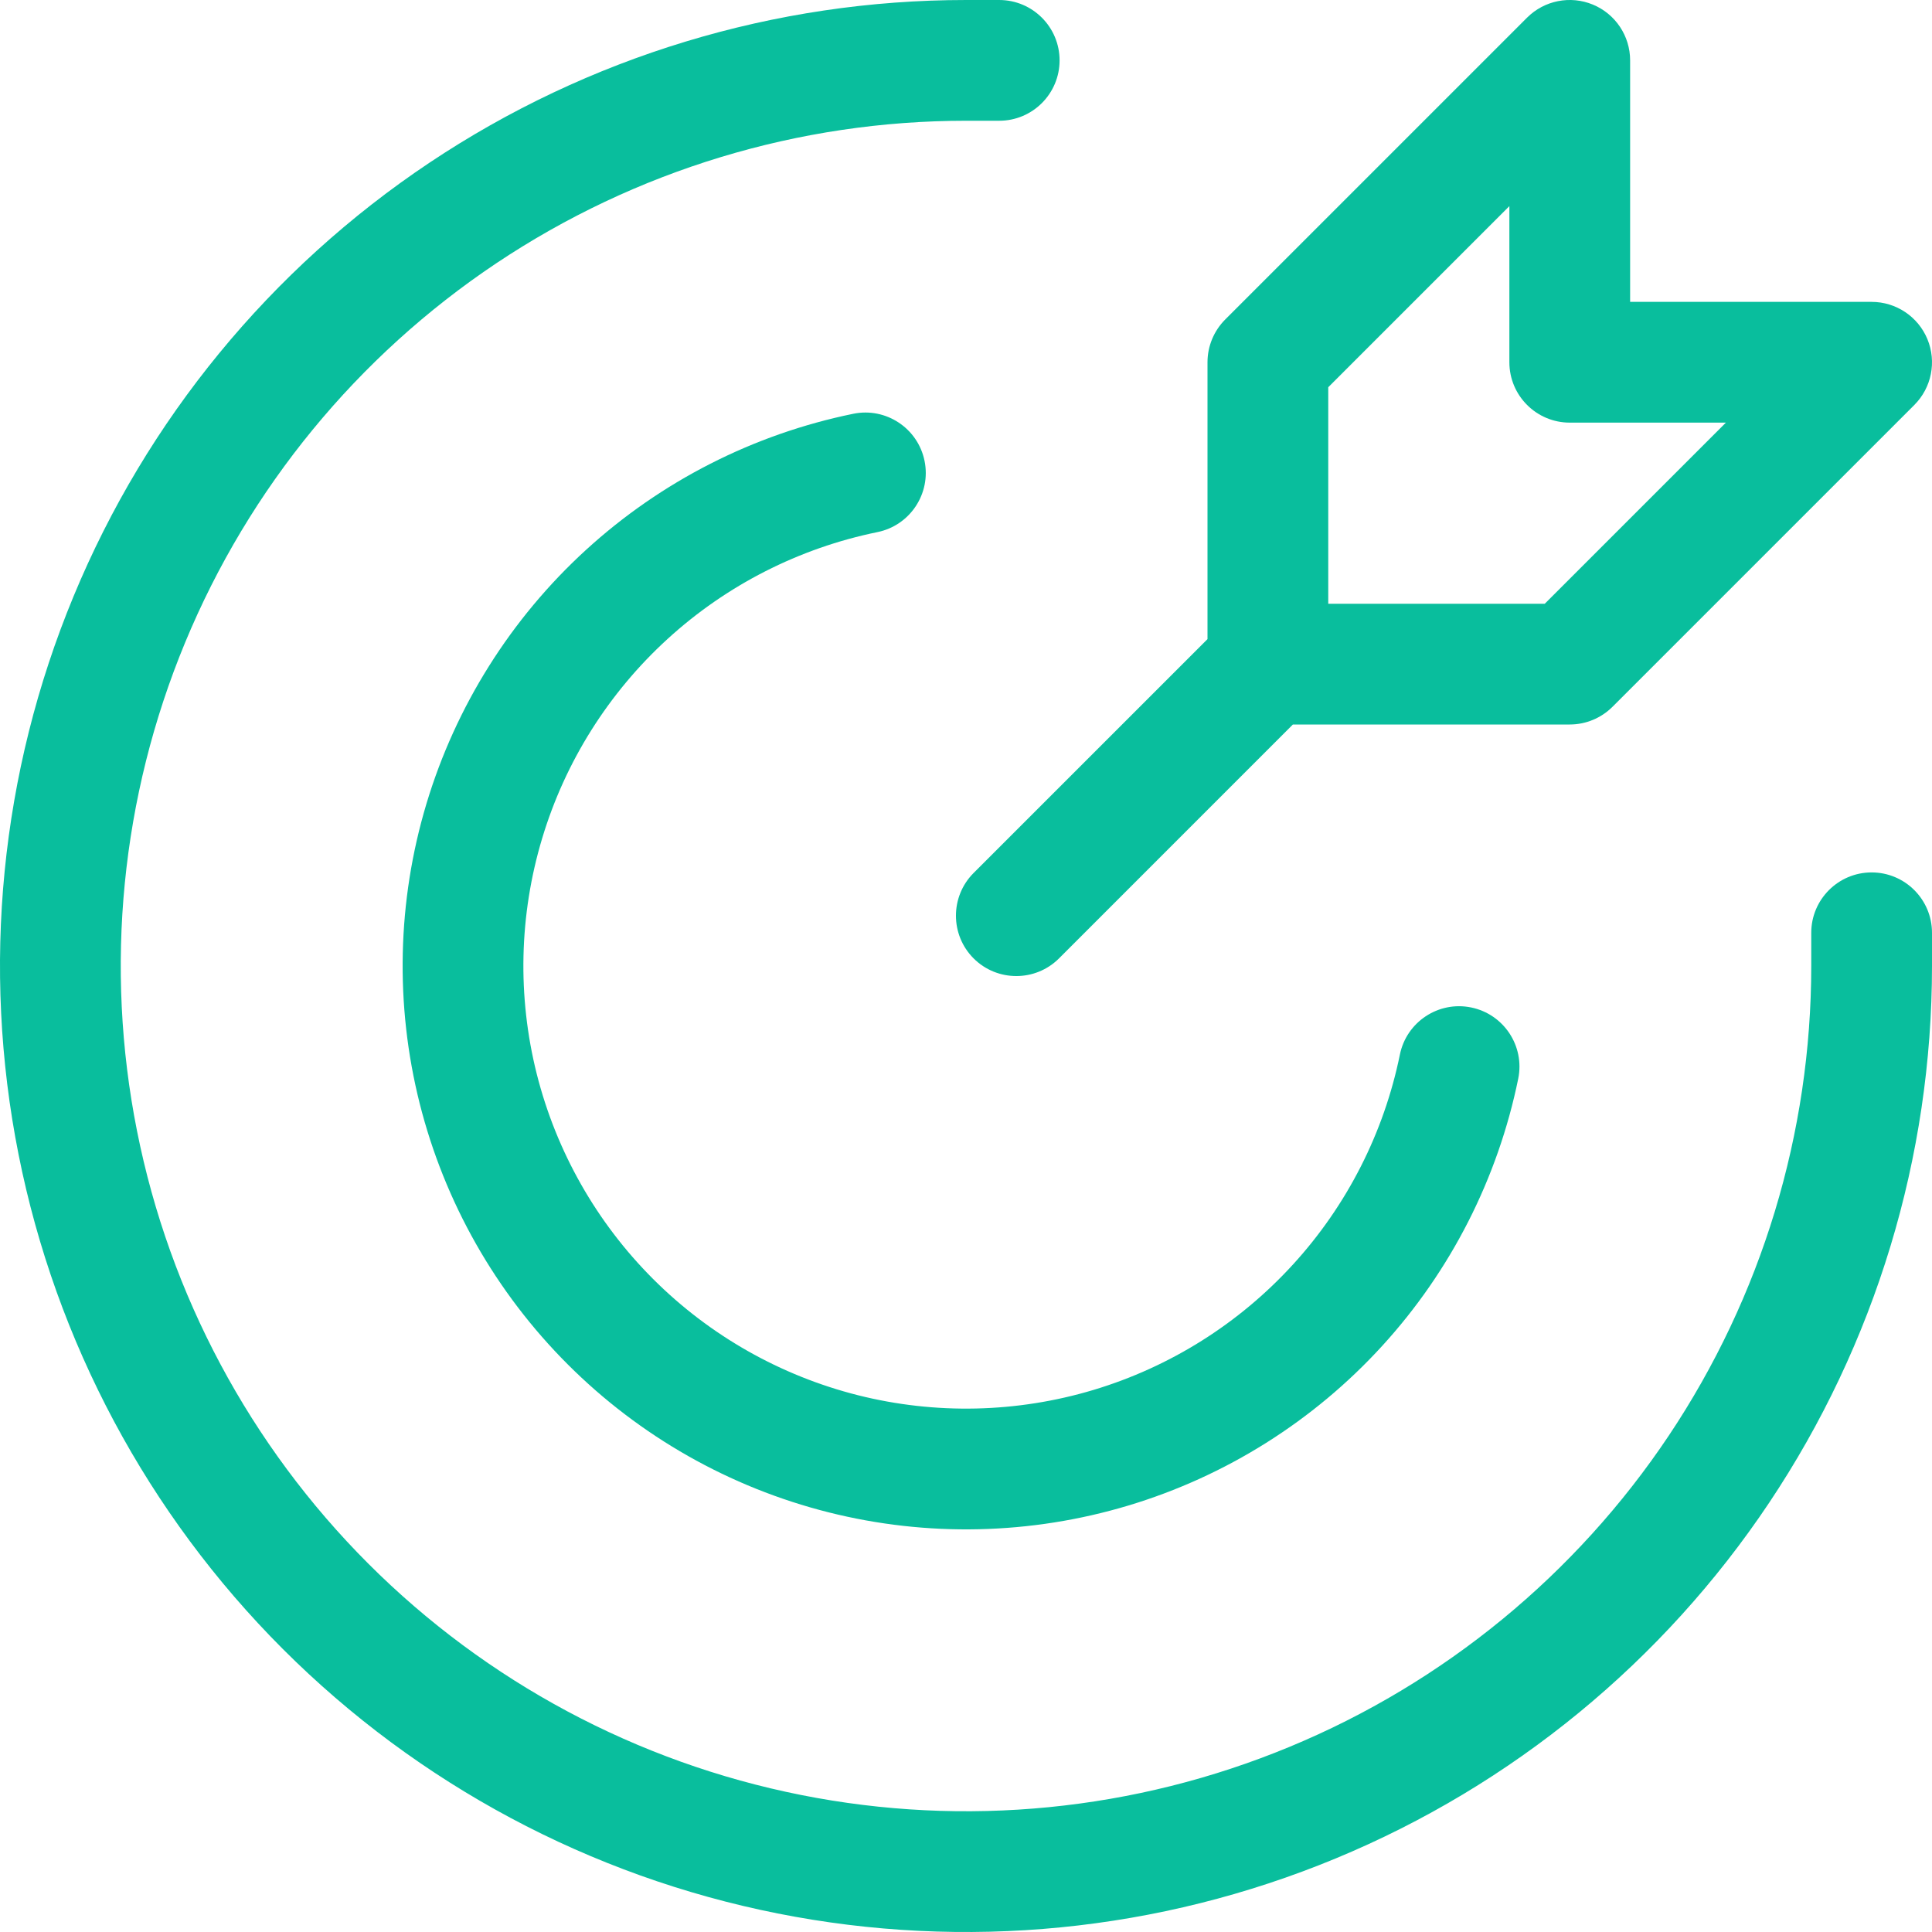
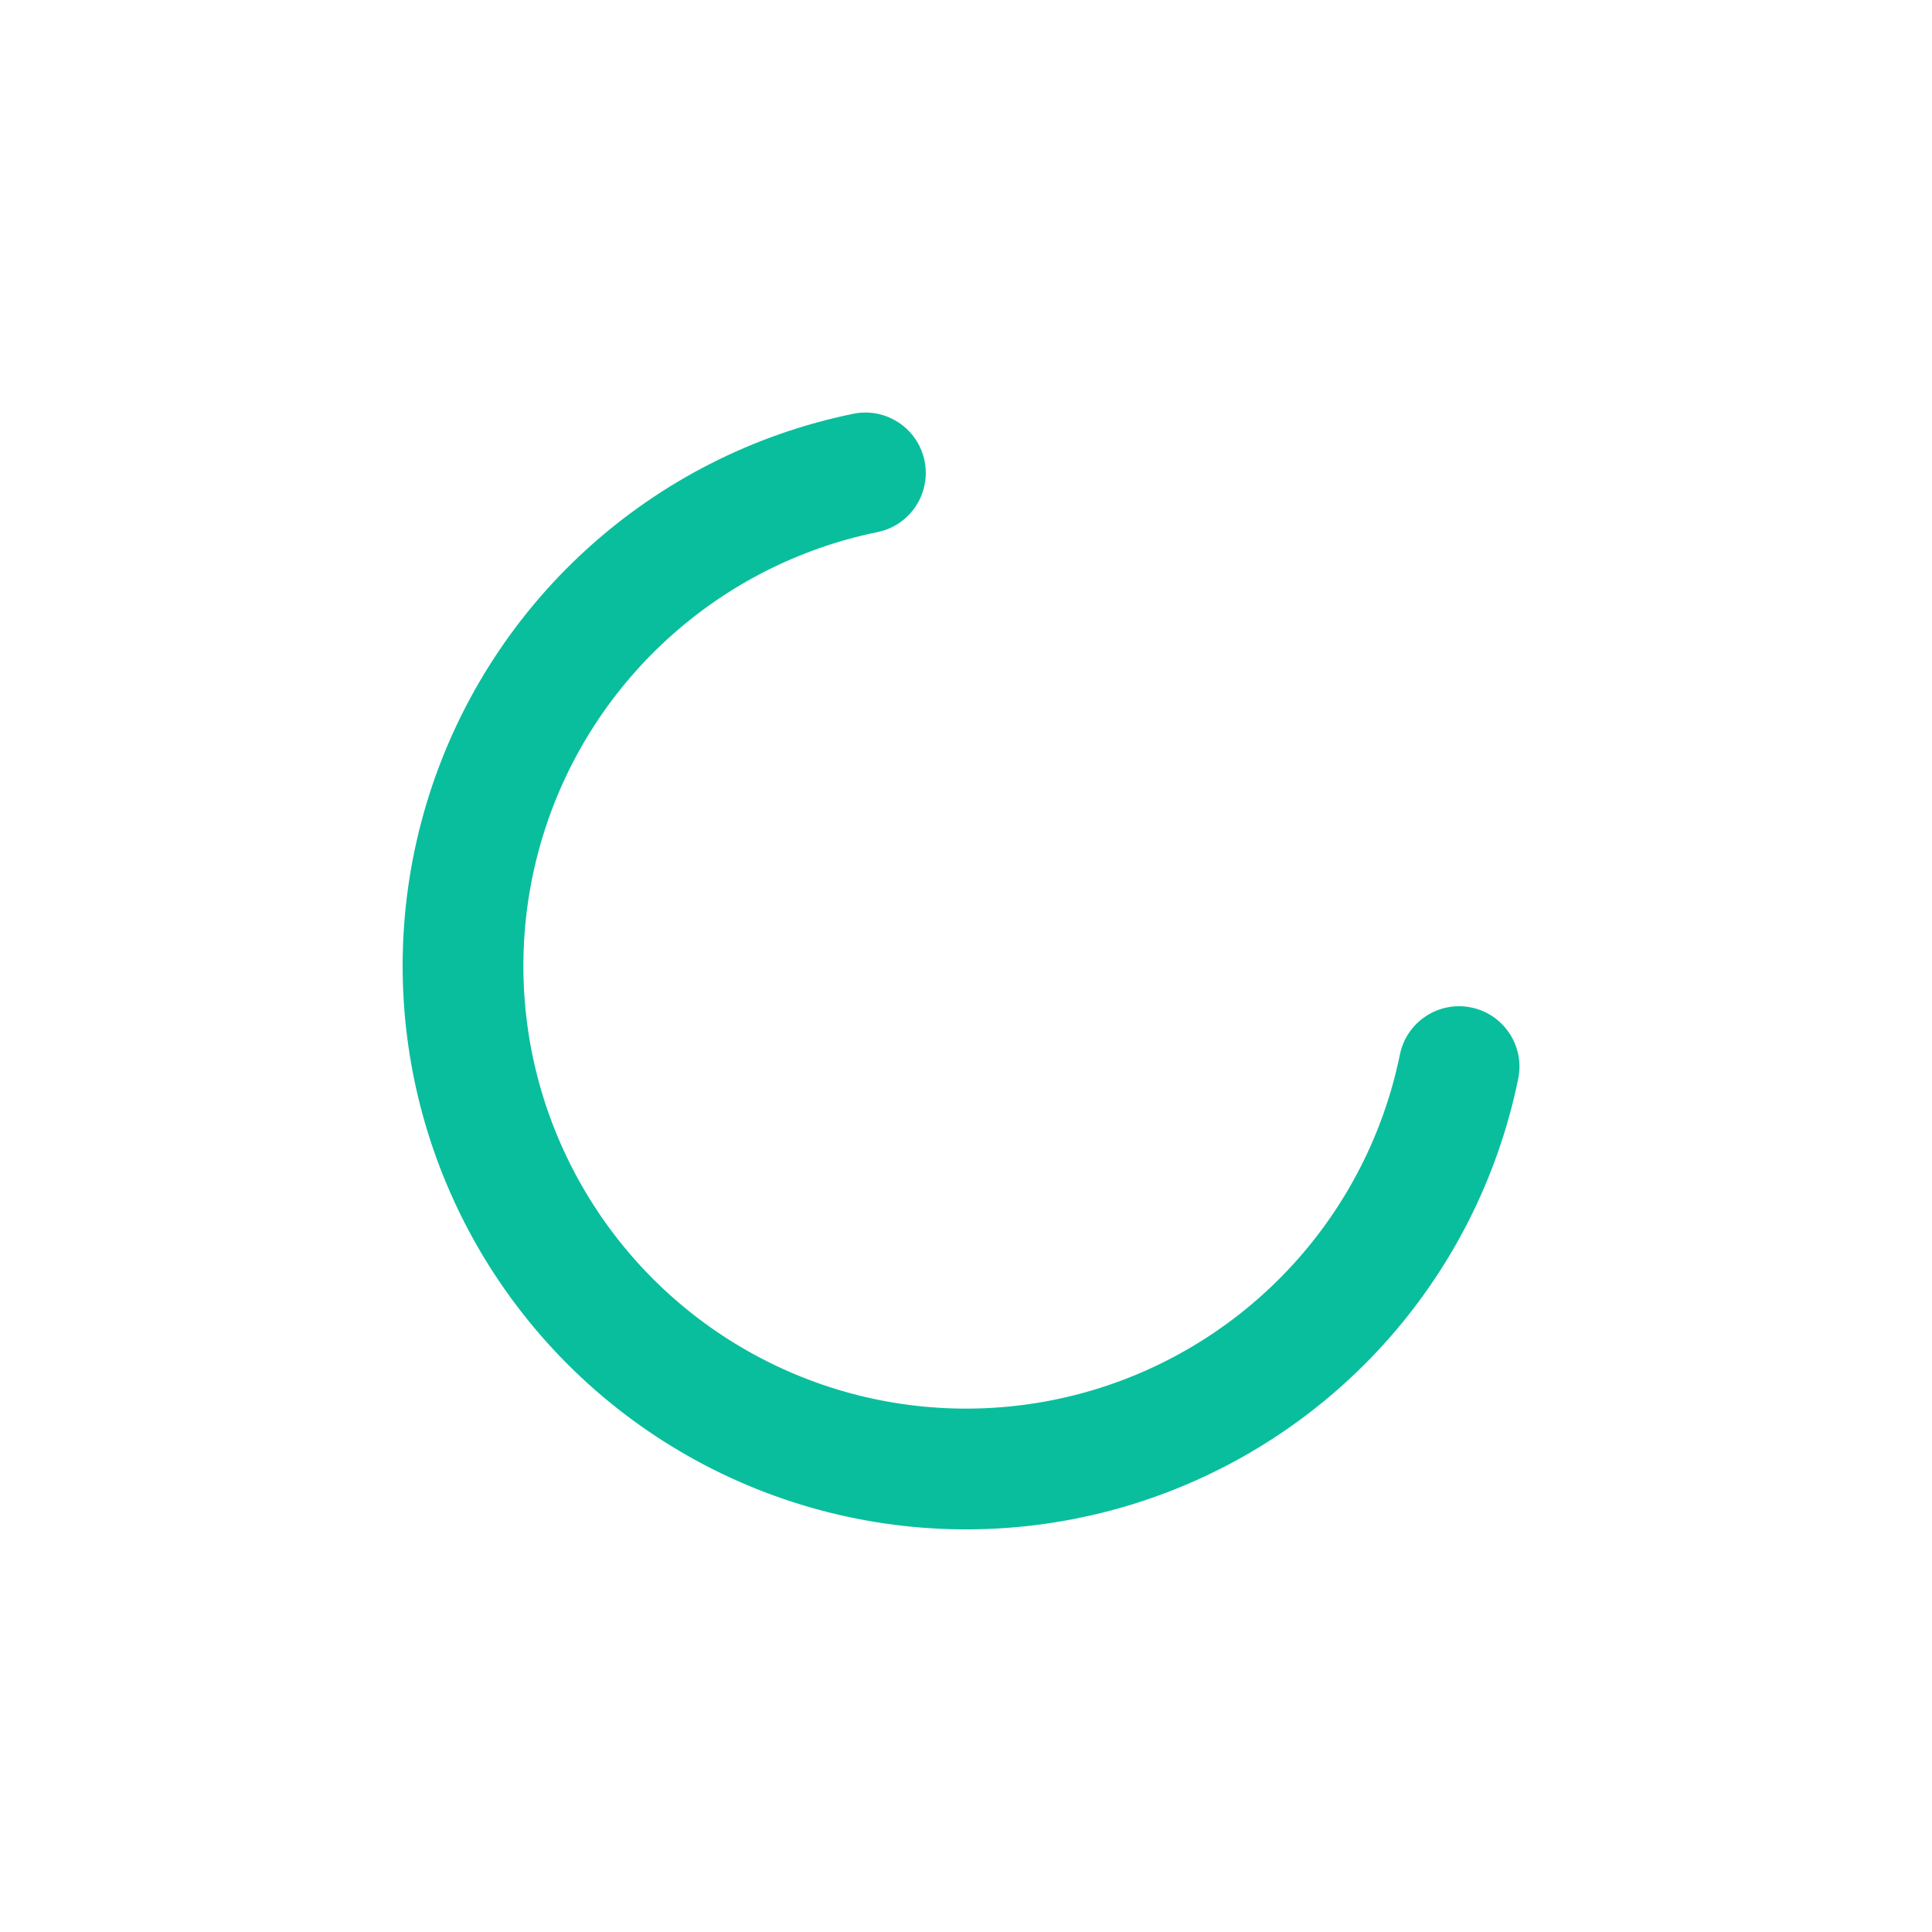
<svg xmlns="http://www.w3.org/2000/svg" fill="none" height="100%" overflow="visible" preserveAspectRatio="none" style="display: block;" viewBox="0 0 48 48" width="100%">
  <g id="Vector">
-     <path clip-rule="evenodd" d="M39.574 0.114C40.135 0.346 40.5 0.893 40.5 1.5V7.5H46.5C47.107 7.5 47.654 7.866 47.886 8.426C48.118 8.987 47.99 9.632 47.561 10.061L40.061 17.561C39.779 17.842 39.398 18 39 18H32.121L26.311 23.811C25.725 24.396 24.775 24.396 24.189 23.811C23.604 23.225 23.604 22.275 24.189 21.689L30 15.879V9C30 8.602 30.158 8.221 30.439 7.939L37.939 0.439C38.368 0.01 39.014 -0.118 39.574 0.114ZM33 15H38.379L42.879 10.5H39C38.172 10.5 37.5 9.828 37.5 9V5.121L33 9.621V15Z" fill="#09BE9D" fill-rule="evenodd" />
-     <path clip-rule="evenodd" d="M10.666 4.045C14.613 1.408 19.253 4.38712e-05 24 4.38712e-05H24.825C25.653 4.38712e-05 26.325 0.672 26.325 1.5C26.325 2.328 25.653 3 24.825 3H24C19.847 3 15.787 4.232 12.333 6.539C8.88 8.847 6.188 12.126 4.599 15.964C3.009 19.801 2.593 24.023 3.404 28.097C4.214 32.17 6.214 35.912 9.151 38.849C12.088 41.786 15.829 43.786 19.903 44.596C23.977 45.407 28.199 44.991 32.036 43.401C35.874 41.812 39.153 39.12 41.461 35.667C43.768 32.214 45 28.154 45 24V23.175C45 22.347 45.672 21.675 46.5 21.675C47.328 21.675 48 22.347 48 23.175V24C48 28.747 46.592 33.387 43.955 37.334C41.318 41.281 37.57 44.357 33.184 46.173C28.799 47.99 23.973 48.465 19.318 47.539C14.662 46.613 10.386 44.327 7.029 40.971C3.673 37.614 1.387 33.338 0.461 28.682C-0.465 24.027 0.01 19.201 1.827 14.816C3.643 10.43 6.72 6.682 10.666 4.045Z" fill="#09BE9D" fill-rule="evenodd" />
    <path clip-rule="evenodd" d="M22.97 11.45C23.136 12.261 22.612 13.054 21.8 13.22C19.854 13.618 18.051 14.535 16.584 15.876C15.117 17.216 14.04 18.928 13.469 20.831C12.897 22.735 12.851 24.757 13.336 26.684C13.822 28.61 14.82 30.37 16.225 31.775C17.63 33.18 19.39 34.178 21.316 34.664C23.243 35.149 25.266 35.103 27.169 34.532C29.072 33.96 30.784 32.883 32.124 31.416C33.465 29.949 34.383 28.146 34.78 26.2C34.946 25.388 35.739 24.864 36.55 25.03C37.362 25.196 37.886 25.989 37.72 26.8C37.213 29.278 36.045 31.573 34.339 33.44C32.633 35.307 30.454 36.677 28.032 37.405C25.61 38.132 23.036 38.191 20.584 37.573C18.131 36.955 15.892 35.685 14.104 33.896C12.316 32.108 11.045 29.869 10.427 27.416C9.81 24.964 9.868 22.39 10.595 19.968C11.323 17.546 12.693 15.367 14.56 13.661C16.428 11.955 18.722 10.787 21.2 10.28C22.011 10.114 22.804 10.638 22.97 11.45Z" fill="#09BE9D" fill-rule="evenodd" />
  </g>
</svg>